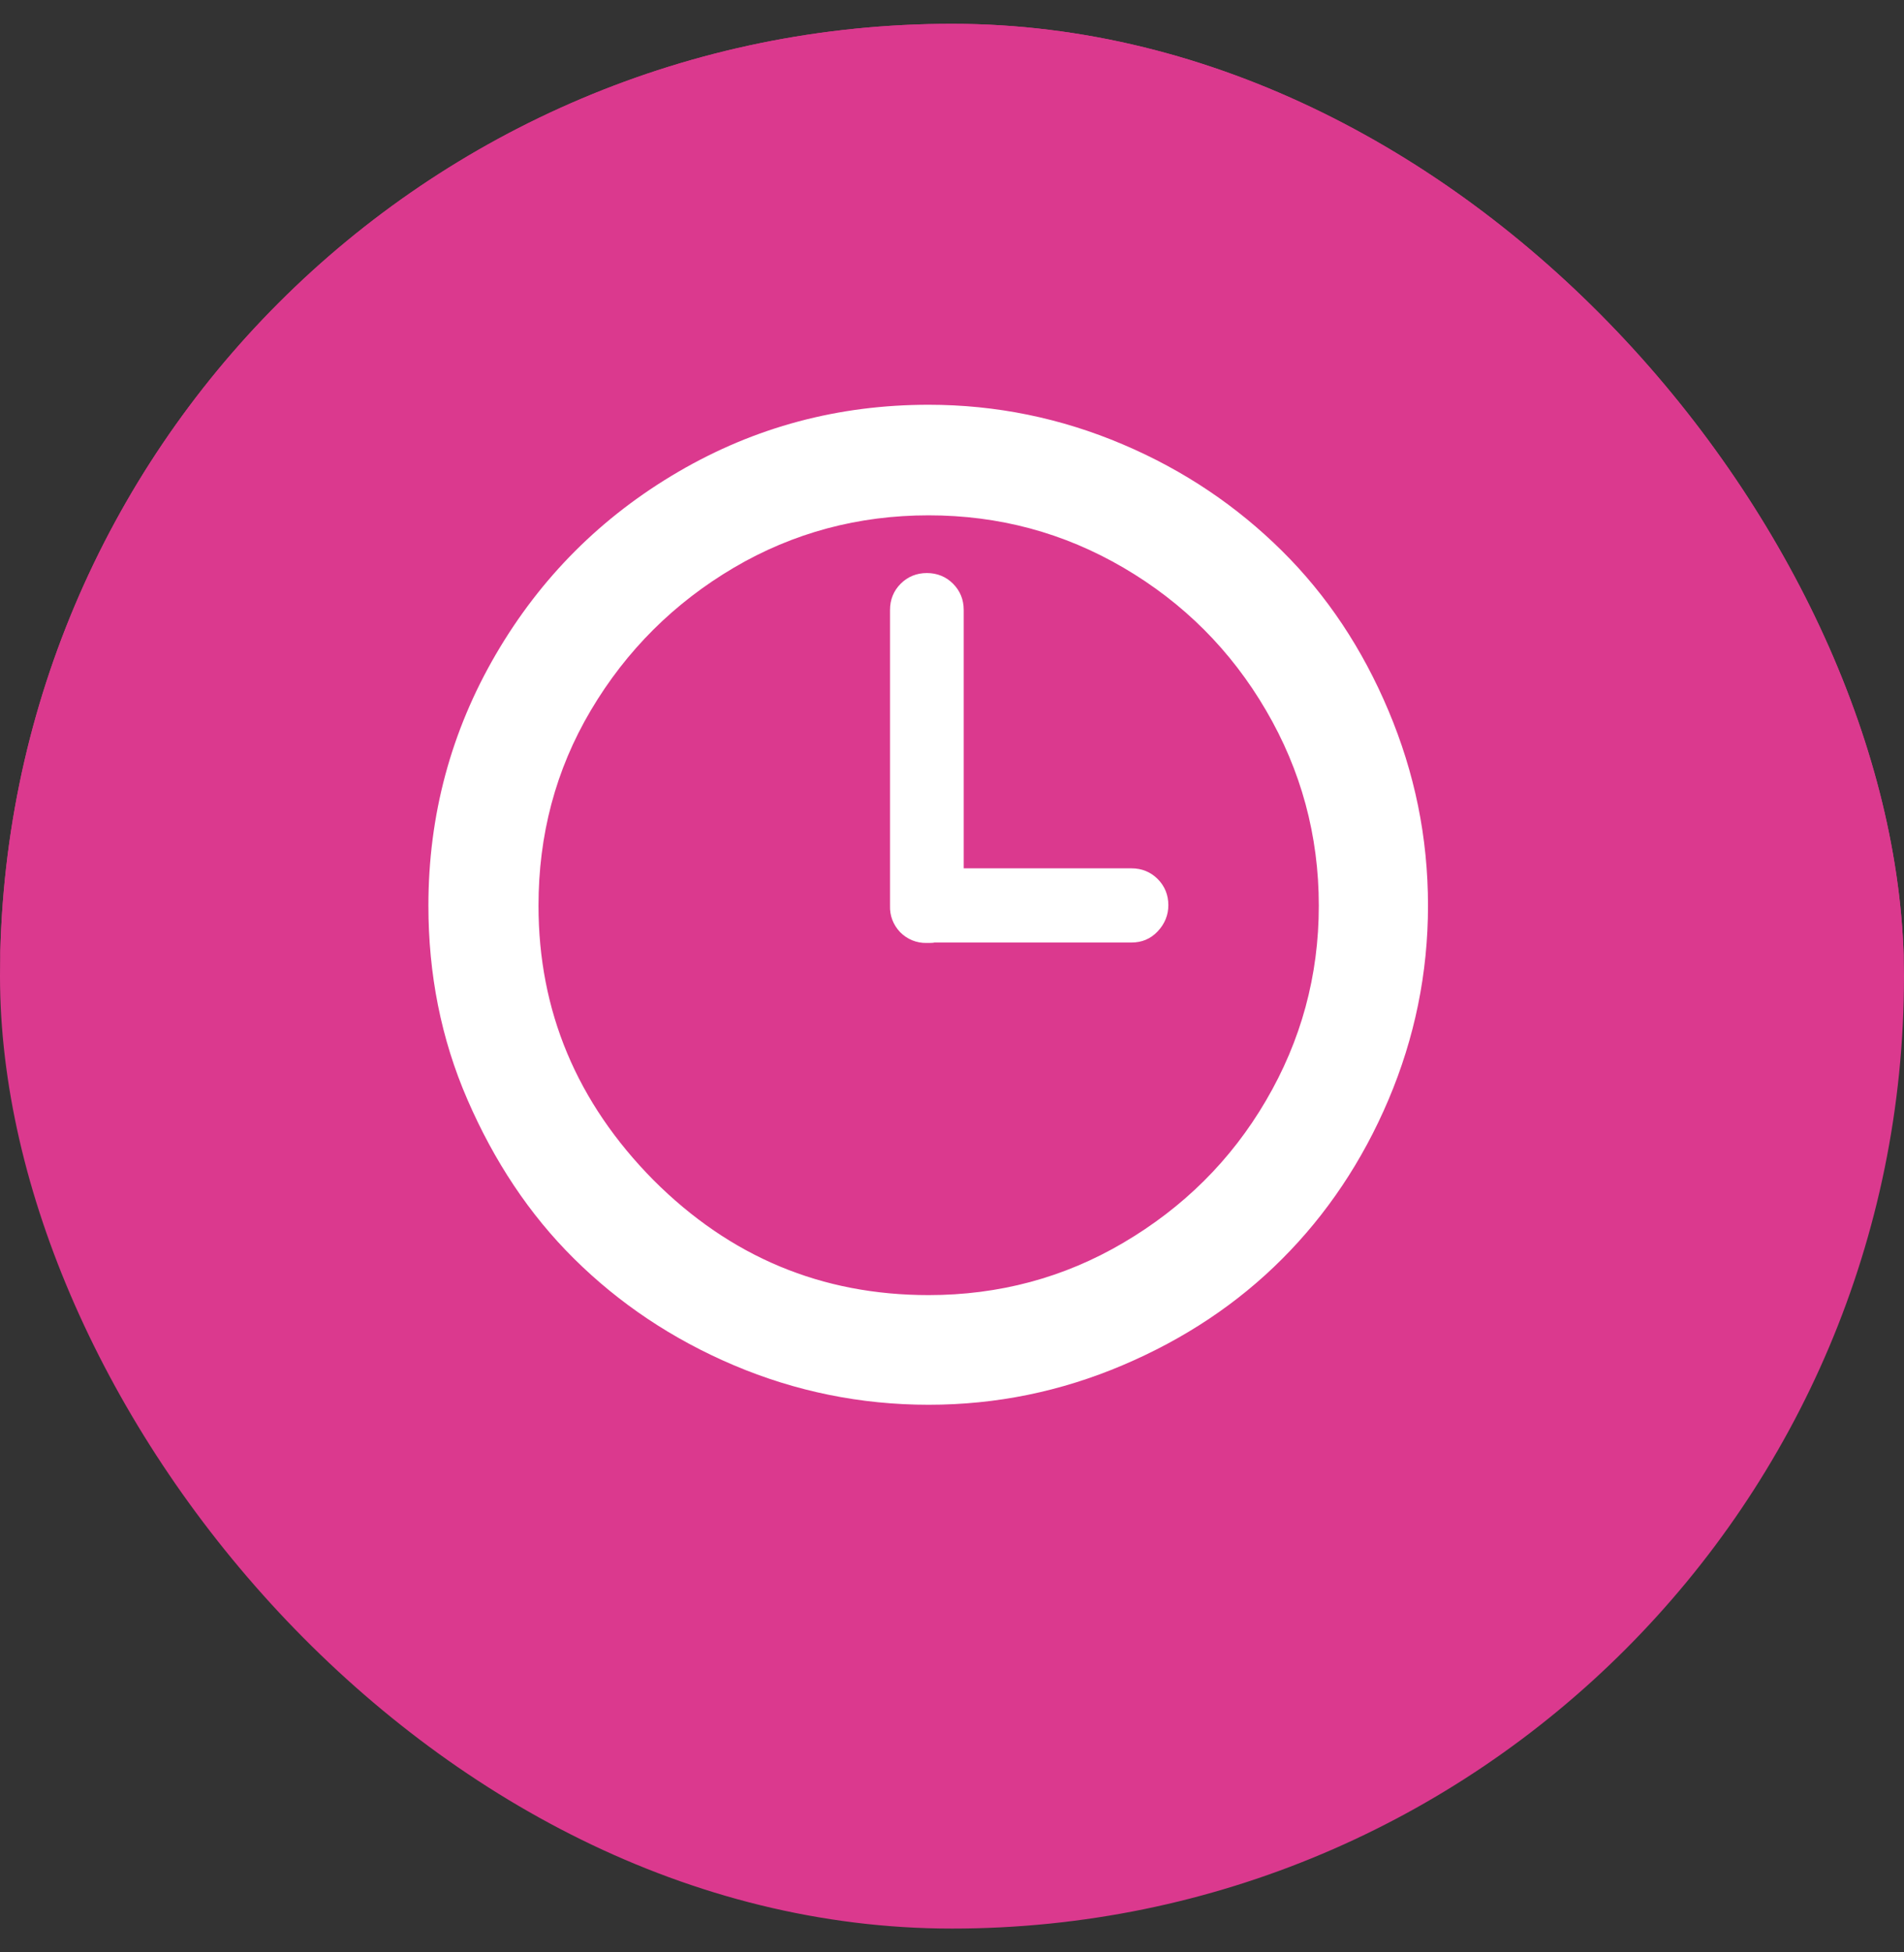
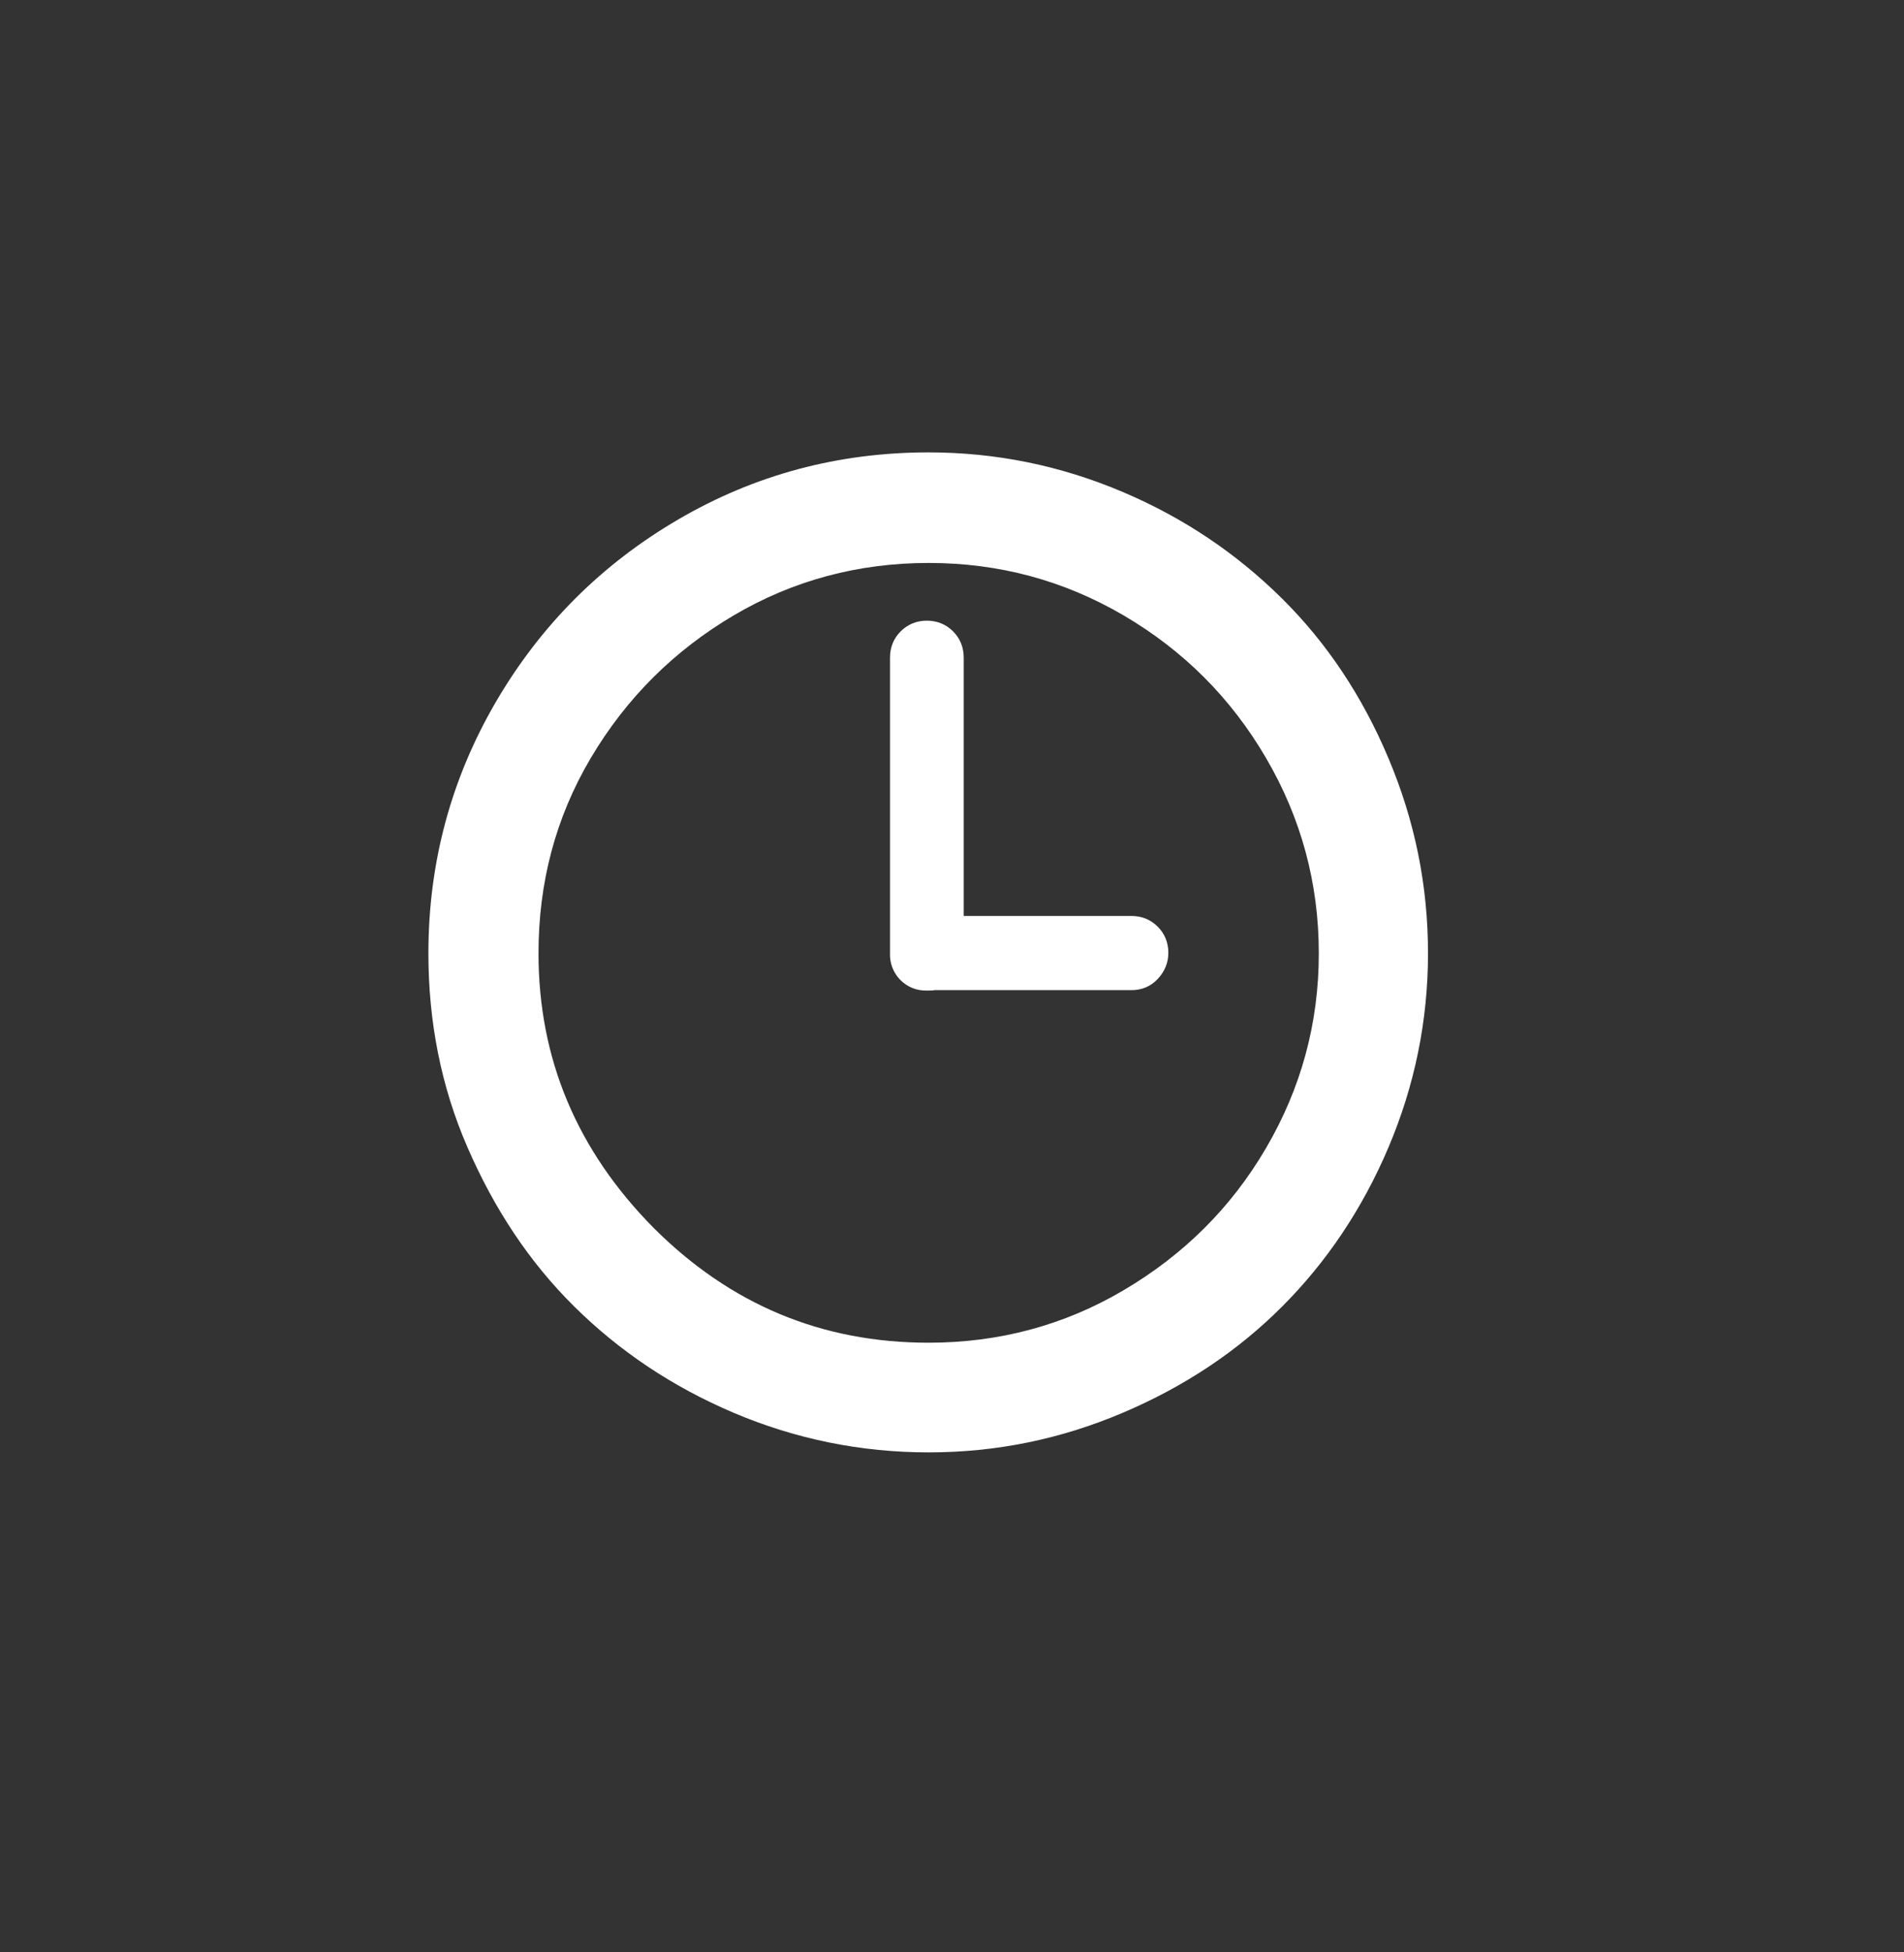
<svg xmlns="http://www.w3.org/2000/svg" width="40" height="41" viewBox="0 0 40 41" fill="none">
  <rect x="0" y="0" width="40" height="41" fill="#333333" stroke="none" />
  <g clip-path="url(#clip0_197_293)">
-     <rect y="0.5" width="40" height="40" rx="20" fill="#DB398E" />
    <path d="M9 20.019C9 18.116 9.476 16.354 10.417 14.741C11.359 13.127 12.637 11.85 14.25 10.908C15.863 9.966 17.616 9.5 19.509 9.5C20.927 9.5 22.288 9.78 23.584 10.33C24.881 10.88 25.99 11.635 26.932 12.568C27.874 13.5 28.62 14.619 29.17 15.925C29.72 17.23 30 18.583 30 20.019C30 21.436 29.72 22.797 29.17 24.094C28.62 25.39 27.865 26.509 26.932 27.441C26 28.374 24.881 29.12 23.584 29.67C22.288 30.22 20.936 30.5 19.509 30.5C18.083 30.5 16.712 30.22 15.416 29.67C14.119 29.12 13 28.365 12.059 27.432C11.117 26.5 10.38 25.381 9.821 24.094C9.261 22.807 9 21.445 9 20.019ZM11.313 20.019C11.313 22.229 12.115 24.15 13.728 25.782C15.341 27.395 17.262 28.197 19.509 28.197C20.983 28.197 22.354 27.833 23.603 27.096C24.853 26.36 25.86 25.371 26.596 24.112C27.333 22.854 27.706 21.492 27.706 20.019C27.706 18.545 27.333 17.174 26.596 15.916C25.86 14.657 24.862 13.659 23.603 12.922C22.344 12.186 20.983 11.822 19.509 11.822C18.036 11.822 16.665 12.186 15.416 12.922C14.166 13.659 13.159 14.657 12.413 15.916C11.667 17.174 11.313 18.545 11.313 20.019ZM18.698 20.019V13.808C18.698 13.594 18.773 13.407 18.922 13.258C19.071 13.109 19.258 13.034 19.472 13.034C19.686 13.034 19.873 13.109 20.022 13.258C20.171 13.407 20.246 13.594 20.246 13.808V19.235H23.771C23.985 19.235 24.172 19.31 24.321 19.459C24.47 19.608 24.545 19.795 24.545 20.009C24.545 20.215 24.47 20.401 24.321 20.559C24.172 20.718 23.985 20.793 23.771 20.793H19.631C19.603 20.802 19.547 20.802 19.463 20.802C19.36 20.804 19.258 20.785 19.163 20.746C19.069 20.707 18.983 20.649 18.911 20.576C18.84 20.502 18.784 20.415 18.747 20.319C18.71 20.223 18.694 20.121 18.698 20.019Z" fill="white" />
    <g clip-path="url(#clip1_197_293)">
-       <path d="M40 19.5C40 8.454 31.046 -0.5 20 -0.5C8.954 -0.5 0 8.454 0 19.5C0 30.546 8.954 39.5 20 39.5C31.046 39.5 40 30.546 40 19.5Z" fill="#DB398E" />
-       <path d="M9 19.019C9 17.116 9.476 15.354 10.417 13.741C11.359 12.127 12.637 10.85 14.25 9.908C15.863 8.966 17.616 8.5 19.509 8.5C20.927 8.5 22.288 8.78 23.584 9.33C24.881 9.88 25.99 10.635 26.932 11.568C27.874 12.5 28.62 13.619 29.17 14.925C29.72 16.23 30 17.583 30 19.019C30 20.436 29.72 21.797 29.17 23.094C28.62 24.39 27.865 25.509 26.932 26.441C26 27.374 24.881 28.12 23.584 28.67C22.288 29.22 20.936 29.5 19.509 29.5C18.083 29.5 16.712 29.22 15.416 28.67C14.119 28.12 13 27.365 12.059 26.432C11.117 25.5 10.38 24.381 9.821 23.094C9.261 21.807 9 20.445 9 19.019ZM11.313 19.019C11.313 21.229 12.115 23.15 13.728 24.782C15.341 26.395 17.262 27.197 19.509 27.197C20.983 27.197 22.354 26.833 23.603 26.096C24.853 25.36 25.86 24.371 26.596 23.112C27.333 21.854 27.706 20.492 27.706 19.019C27.706 17.545 27.333 16.174 26.596 14.916C25.86 13.657 24.862 12.659 23.603 11.922C22.344 11.186 20.983 10.822 19.509 10.822C18.036 10.822 16.665 11.186 15.416 11.922C14.166 12.659 13.159 13.657 12.413 14.916C11.667 16.174 11.313 17.545 11.313 19.019ZM18.698 19.019V12.808C18.698 12.594 18.773 12.407 18.922 12.258C19.071 12.109 19.258 12.034 19.472 12.034C19.686 12.034 19.873 12.109 20.022 12.258C20.171 12.407 20.246 12.594 20.246 12.808V18.235H23.771C23.985 18.235 24.172 18.31 24.321 18.459C24.47 18.608 24.545 18.795 24.545 19.009C24.545 19.215 24.47 19.401 24.321 19.559C24.172 19.718 23.985 19.793 23.771 19.793H19.631C19.603 19.802 19.547 19.802 19.463 19.802C19.36 19.804 19.258 19.785 19.163 19.746C19.069 19.707 18.983 19.649 18.911 19.576C18.84 19.502 18.784 19.415 18.747 19.319C18.71 19.223 18.694 19.121 18.698 19.019Z" fill="white" />
-     </g>
+       </g>
  </g>
  <defs>
    <clipPath id="clip0_197_293">
      <rect y="0.5" width="40" height="40" rx="20" fill="white" />
    </clipPath>
    <clipPath id="clip1_197_293">
-       <rect width="40" height="41" fill="white" transform="translate(0 -1)" />
-     </clipPath>
+       </clipPath>
  </defs>
</svg>